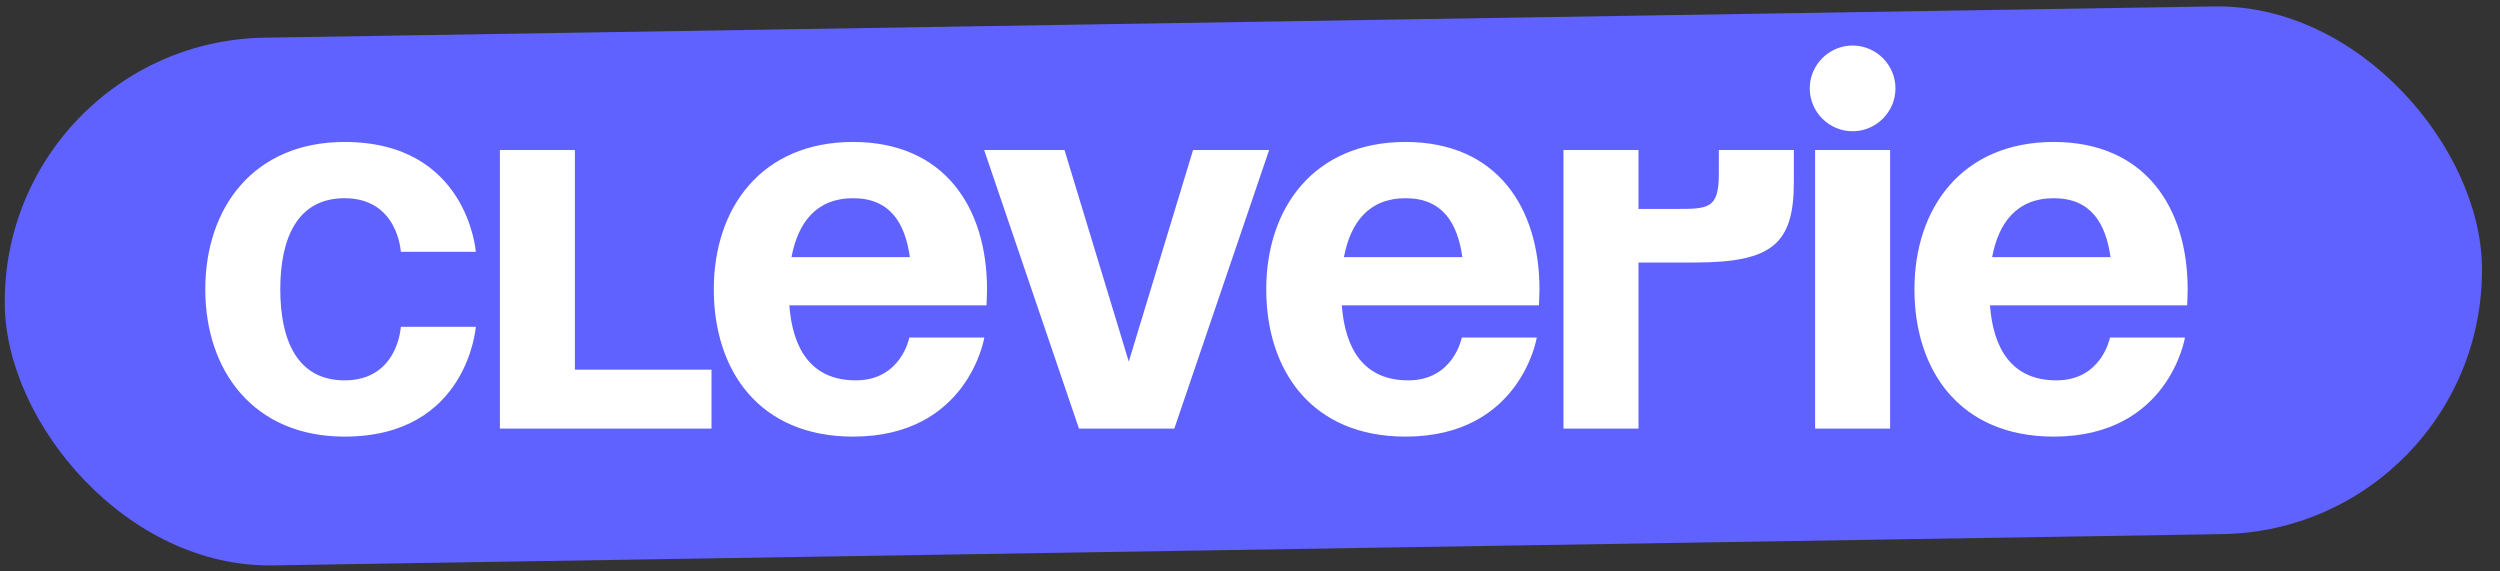
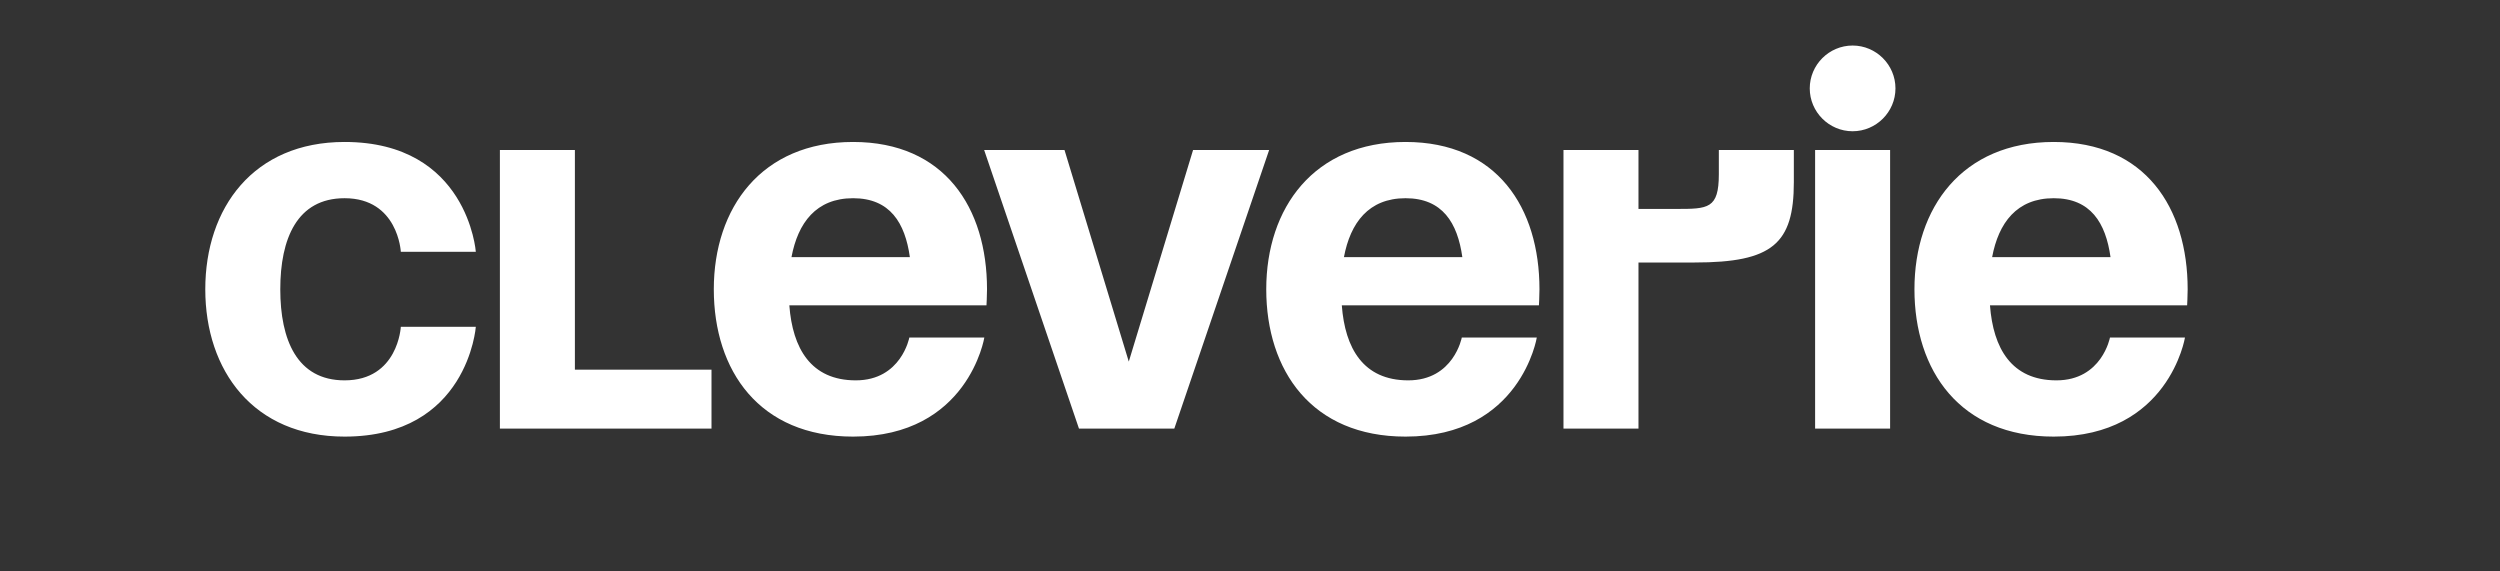
<svg xmlns="http://www.w3.org/2000/svg" width="140" height="32" viewBox="0 0 140 32" fill="none">
  <rect x="0" y="0" width="140" height="32" fill="#333333" stroke="none" />
  <g clip-path="url(#clip0_1_451)">
-     <rect x="0.032" y="2.347" width="138.737" height="29.555" rx="14.777" transform="rotate(-0.919 0.032 2.347)" fill="#6062FF" />
    <path d="M11.496 16.2C11.496 11.64 14.196 7.95 19.296 7.95C26.196 7.95 26.646 14.1 26.646 14.1L22.446 14.1C22.446 14.1 22.296 11.1 19.296 11.1C16.626 11.1 15.696 13.38 15.696 16.2C15.696 19.02 16.626 21.3 19.296 21.3C22.296 21.3 22.446 18.3 22.446 18.3L26.646 18.3C26.646 18.3 26.196 24.45 19.296 24.45C14.196 24.45 11.496 20.76 11.496 16.2ZM39.844 20.7L39.844 24L27.994 24L27.994 8.4L32.194 8.4L32.194 20.7L39.844 20.7ZM39.973 16.2C39.973 11.64 42.643 7.95 47.773 7.95C52.903 7.95 55.273 11.64 55.273 16.2C55.273 16.56 55.243 17.1 55.243 17.1L44.203 17.1C44.383 19.5 45.403 21.3 47.923 21.3C50.473 21.3 50.923 18.9 50.923 18.9L55.123 18.9C55.123 18.9 54.223 24.45 47.773 24.45C42.523 24.45 39.973 20.76 39.973 16.2ZM47.773 11.1C45.703 11.1 44.683 12.48 44.323 14.4L50.953 14.4C50.683 12.48 49.843 11.1 47.773 11.1ZM71.072 8.4L65.762 24L60.422 24L55.112 8.4L59.612 8.4L63.212 20.25L66.812 8.4L71.072 8.4ZM70.91 16.2C70.91 11.64 73.581 7.95 78.71 7.95C83.841 7.95 86.21 11.64 86.21 16.2C86.21 16.56 86.18 17.1 86.18 17.1L75.141 17.1C75.32 19.5 76.341 21.3 78.861 21.3C81.41 21.3 81.861 18.9 81.861 18.9L86.061 18.9C86.061 18.9 85.16 24.45 78.71 24.45C73.46 24.45 70.91 20.76 70.91 16.2ZM78.71 11.1C76.641 11.1 75.621 12.48 75.26 14.4L81.891 14.4C81.621 12.48 80.781 11.1 78.71 11.1ZM87.555 24L87.555 8.4L91.755 8.4L91.755 11.7L93.855 11.7C95.655 11.7 96.255 11.7 96.255 9.75L96.255 8.4L100.455 8.4L100.455 10.2C100.455 13.65 99.255 14.7 94.905 14.7L91.755 14.7L91.755 24L87.555 24ZM105.846 8.4L105.846 24L101.646 24L101.646 8.4L105.846 8.4ZM101.346 4.95C101.346 3.63 102.426 2.55 103.746 2.55C105.066 2.55 106.146 3.63 106.146 4.95C106.146 6.27 105.066 7.35 103.746 7.35C102.426 7.35 101.346 6.27 101.346 4.95ZM107.209 16.2C107.209 11.64 109.879 7.95 115.009 7.95C120.139 7.95 122.509 11.64 122.509 16.2C122.509 16.56 122.479 17.1 122.479 17.1L111.439 17.1C111.619 19.5 112.639 21.3 115.159 21.3C117.709 21.3 118.159 18.9 118.159 18.9L122.359 18.9C122.359 18.9 121.459 24.45 115.009 24.45C109.759 24.45 107.209 20.76 107.209 16.2ZM115.009 11.1C112.939 11.1 111.919 12.48 111.559 14.4L118.189 14.4C117.919 12.48 117.079 11.1 115.009 11.1Z" fill="white" />
  </g>
  <defs>
    <clipPath id="clip0_1_451">
      <rect x="0.032" y="2.347" width="138.737" height="29.555" rx="14.777" transform="rotate(-0.919 0.032 2.347)" fill="white" />
    </clipPath>
  </defs>
</svg>